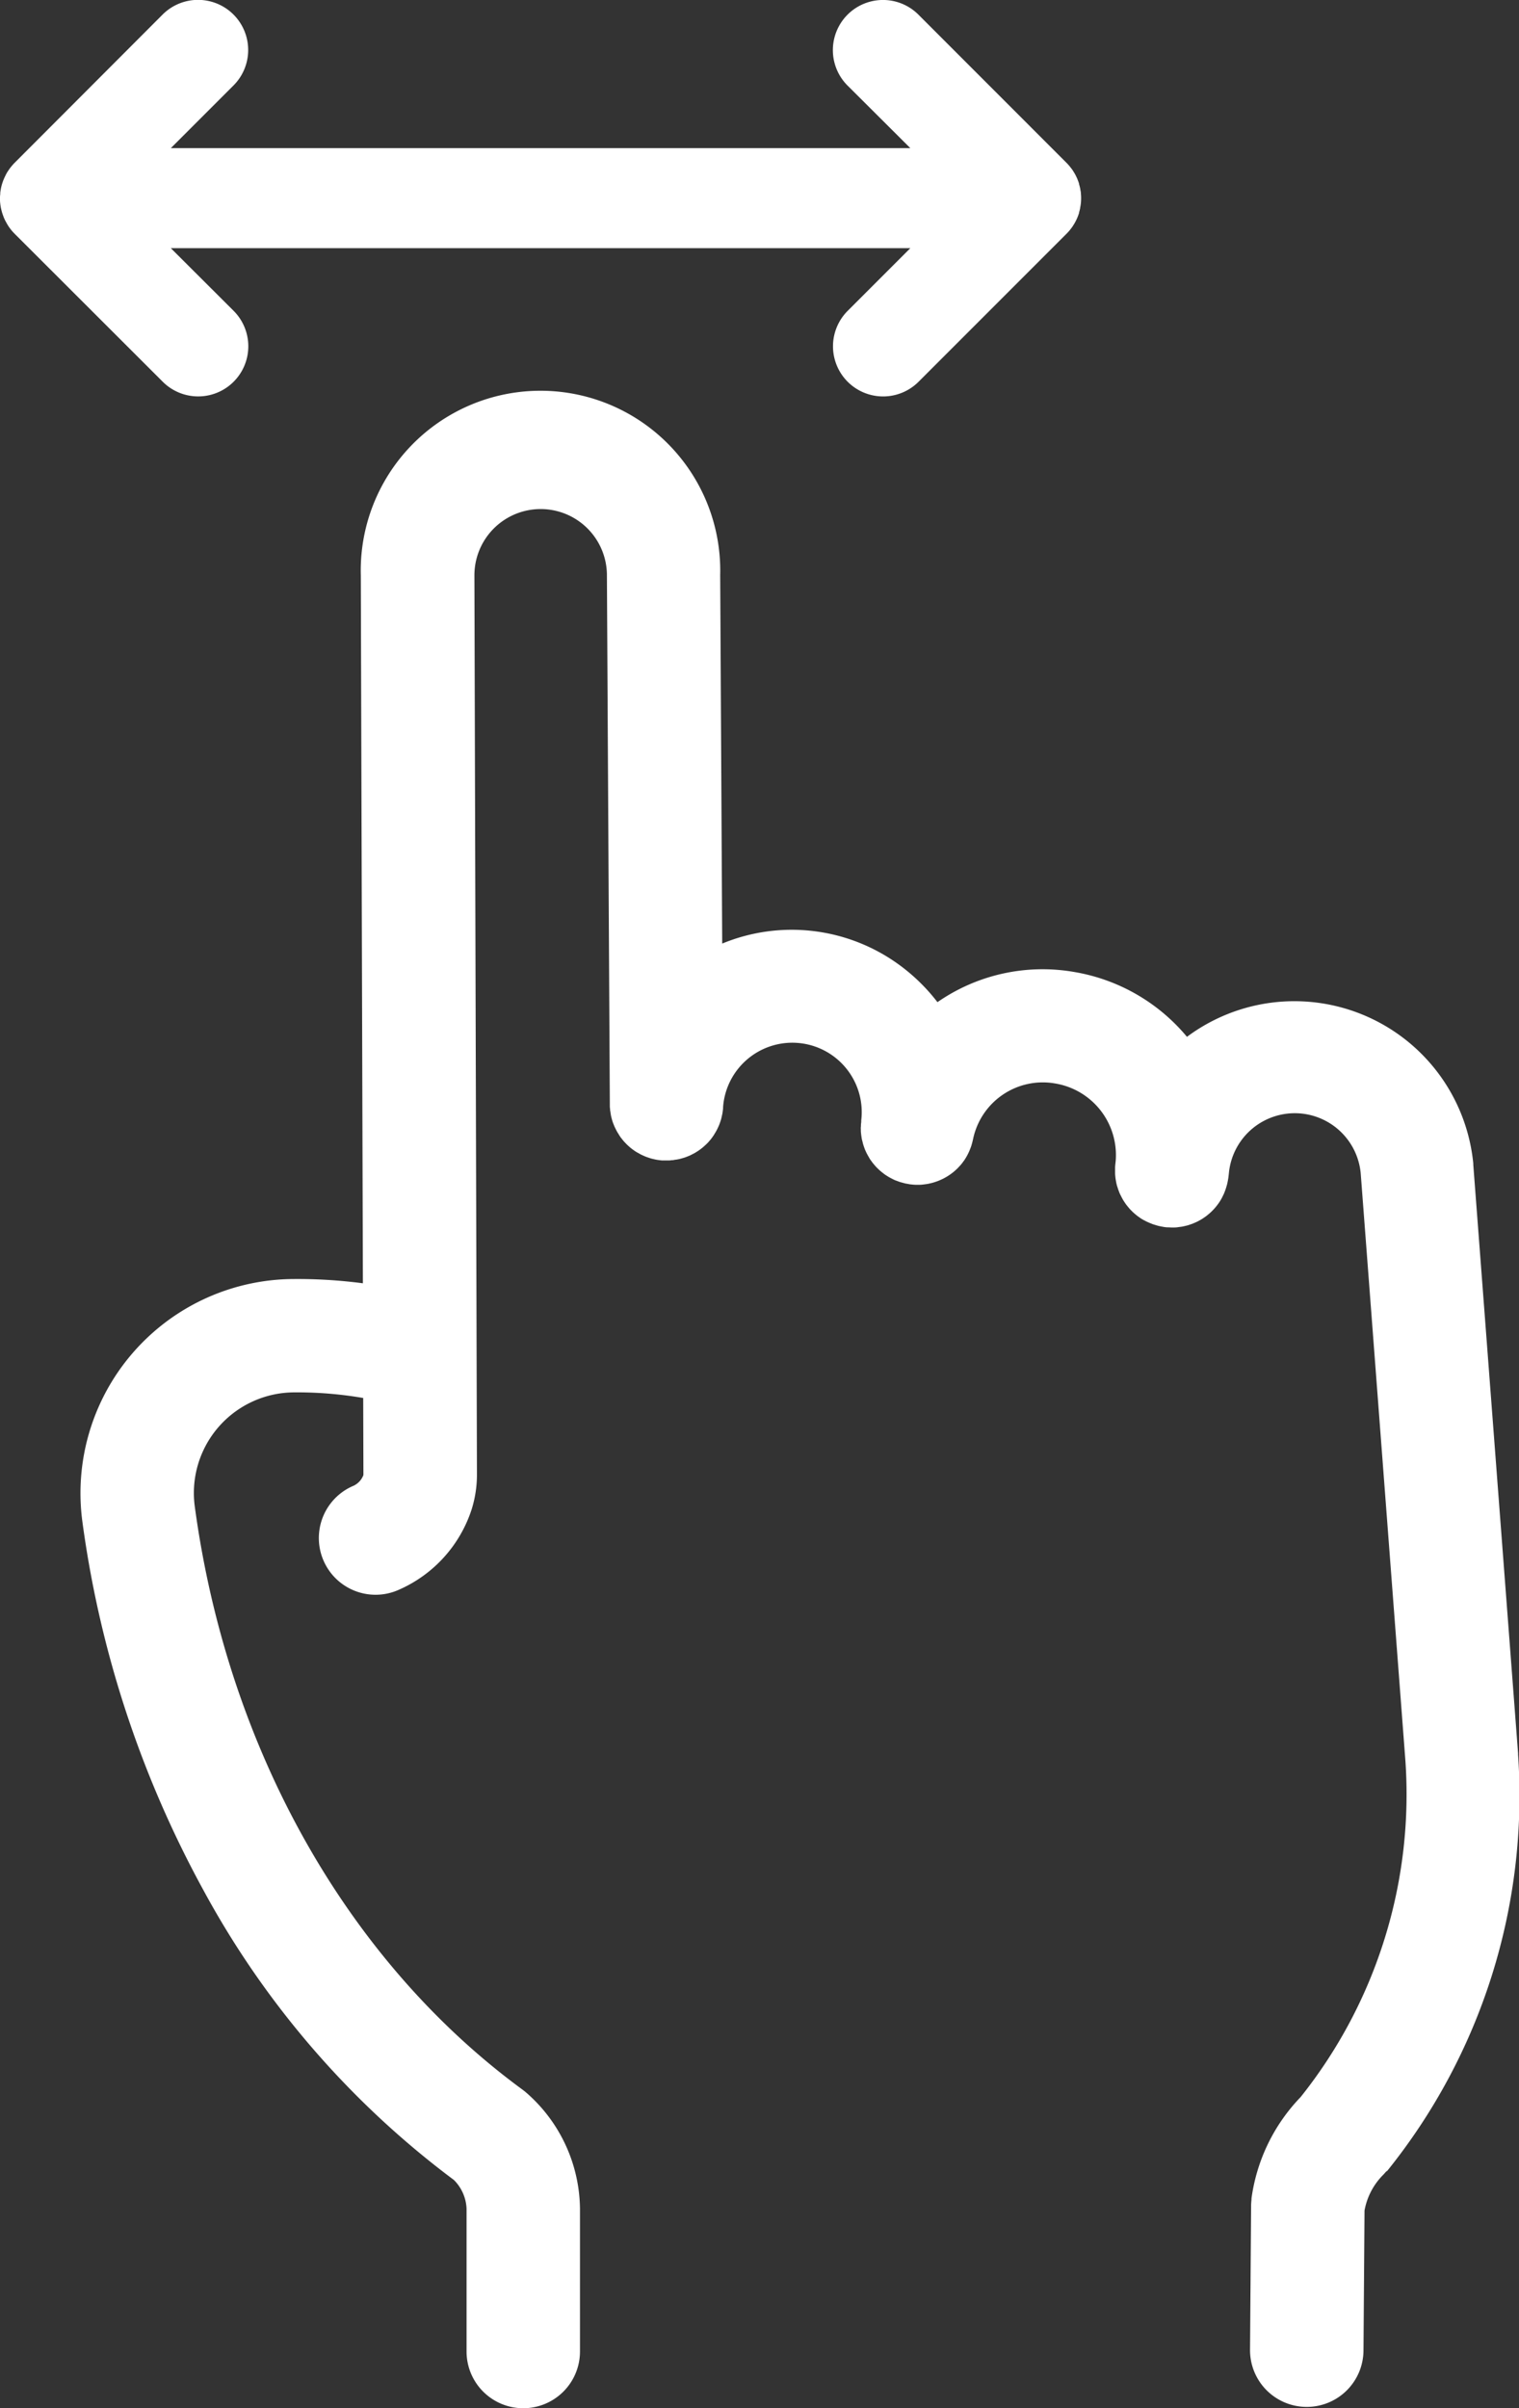
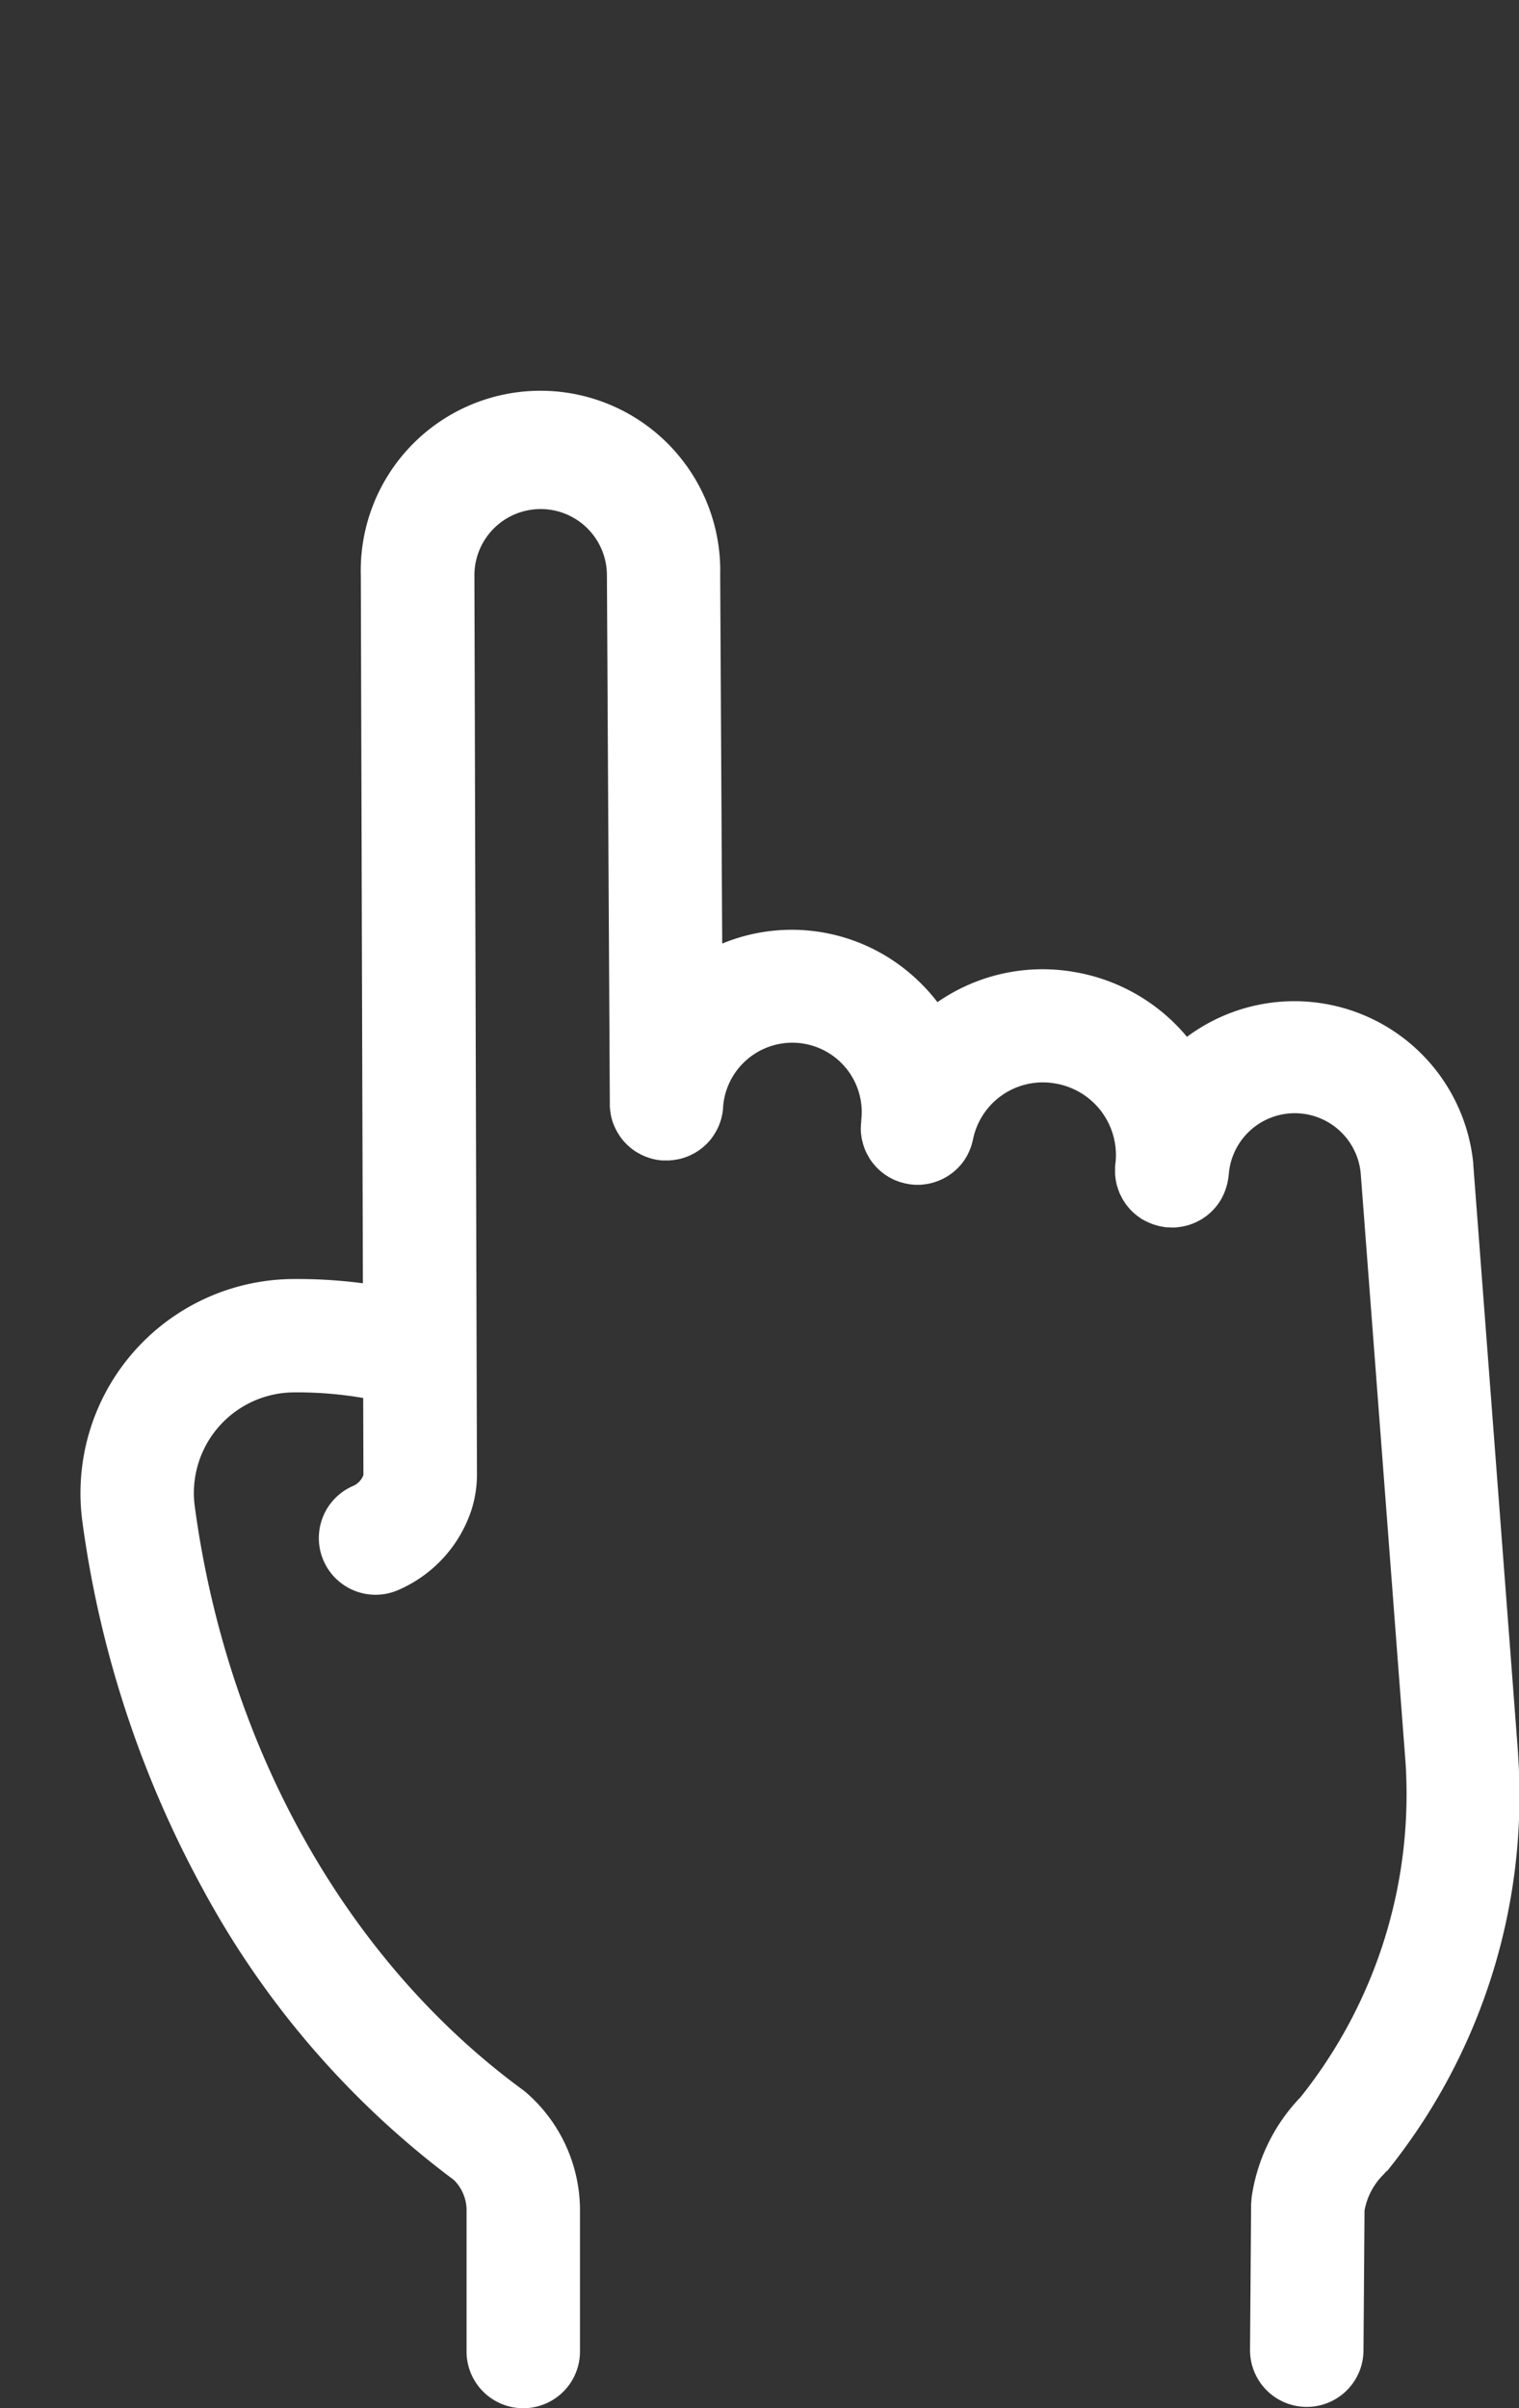
<svg xmlns="http://www.w3.org/2000/svg" id="グループ_6155" data-name="グループ 6155" width="60" height="95.096" viewBox="0 0 60 95.096">
  <rect x="0" y="0" width="60" height="95.096" fill="#333333" stroke="none" />
  <defs>
    <clipPath id="clip-path">
      <rect id="長方形_2103" data-name="長方形 2103" width="60" height="95.096" fill="#fff" />
    </clipPath>
  </defs>
  <g id="グループ_6154" data-name="グループ 6154" clip-path="url(#clip-path)">
    <path id="パス_83422" data-name="パス 83422" d="M75.737,188.657l.009-.012a23.621,23.621,0,0,0,5.188-16.464c0-.009,0-.018,0-.028s0-.018,0-.028l-1.769-23.239c0-.008,0-.016,0-.024s0-.016,0-.024a7.1,7.1,0,0,0-11.309-5,7.384,7.384,0,0,0-4.436-2.558A7.284,7.284,0,0,0,58,142.469a7.409,7.409,0,0,0-1.471-1.445,7.2,7.2,0,0,0-7.031-.869l-.08-14.552s0,0,0,0a7.1,7.1,0,1,0-14.195.021h0l.082,27.946a19.776,19.776,0,0,0-2.766-.168h-.03a8.455,8.455,0,0,0-8.283,9.587,41.956,41.956,0,0,0,4.786,14.557A35.2,35.2,0,0,0,38.9,188.979a1.7,1.7,0,0,1,.5,1.132v5.641a2.24,2.24,0,0,0,4.48,0V190.11a6.161,6.161,0,0,0-2.072-4.536l-.025-.022c-.025-.021-.05-.044-.075-.065s-.029-.021-.043-.032-.026-.023-.041-.033c-6.944-5.087-11.668-13.483-12.959-23.037a3.974,3.974,0,0,1,3.888-4.507h0a15.424,15.424,0,0,1,2.764.221l.009,3.022a.106.106,0,0,1-.005.033h0a.764.764,0,0,1-.431.431,2.24,2.24,0,1,0,1.831,4.089A5.226,5.226,0,0,0,39.6,162.5h0a4.584,4.584,0,0,0,.21-1.374v-.007l-.1-35.505a2.617,2.617,0,1,1,5.234,0s0,.006,0,.008,0,.005,0,.008l.115,20.877c0,.011,0,.023,0,.034,0,.042,0,.083.007.125s0,.067.009.1.012.081.019.121.011.067.019.1.019.075.029.112.019.069.03.1.025.068.038.1.027.069.042.1.03.062.045.092.034.068.053.1.035.057.052.085.041.065.063.1.04.054.061.081.046.059.07.088.047.052.071.077.05.053.076.078.053.049.08.073.053.047.08.068.059.045.089.066.056.041.085.059.063.039.1.058.06.035.092.052.065.032.1.047.066.031.1.044.066.025.1.036.073.025.11.036.066.017.1.025.079.019.119.026.067.011.1.015.081.011.122.014l.04,0c.024,0,.048,0,.072,0s.048,0,.072,0h.013l.033,0c.043,0,.084,0,.126-.007s.067,0,.1-.009.081-.012.121-.019.068-.012.1-.019.072-.018.109-.029.071-.02.106-.031.063-.023.094-.035.075-.029.111-.045.054-.026.081-.04.076-.038.113-.059.049-.03.073-.045.074-.046.109-.071.045-.034.068-.051.069-.053.1-.081.043-.039.065-.059.061-.057.091-.087.042-.046.062-.069.053-.06.078-.092.039-.052.058-.079.046-.063.067-.1.035-.058.052-.087.039-.066.056-.1.03-.061.044-.092.033-.07.047-.106.023-.063.034-.095.026-.076.037-.114.016-.064.024-.1.019-.08.027-.121.01-.067.015-.1.011-.082.014-.124c0-.011,0-.023,0-.034a2.742,2.742,0,1,1,5.458.517c0,.014,0,.027,0,.041,0,.04-.008.08-.011.12s0,.07-.005.105,0,.079,0,.119,0,.07.005.105.008.075.013.112.01.072.016.108.014.07.023.1.017.073.027.109.02.065.031.1.025.072.038.108.026.062.04.093.031.069.048.1.032.06.049.089.037.065.057.1.039.058.06.087.042.059.064.087.046.056.07.084.045.053.069.078.053.053.08.079.05.048.076.07.058.048.087.071.055.043.083.064.061.041.092.061.061.039.093.057.062.034.094.05.068.035.1.051.063.026.1.039.075.029.114.042.065.02.1.029.079.022.119.031l.039.01c.024,0,.047.007.07.011s.048.01.072.014l.054.006.057.006c.062.006.123.009.184.009h.016c.071,0,.142,0,.212-.01l.061-.008c.05-.006.1-.013.15-.022l.069-.016c.046-.01.091-.021.136-.034l.07-.023c.043-.014.086-.029.127-.045l.071-.03c.04-.018.079-.036.118-.055l.071-.038c.037-.021.073-.042.109-.064l.07-.046c.034-.023.067-.047.1-.072l.068-.054c.031-.026.061-.053.09-.08s.043-.039.063-.06.056-.06.084-.09.038-.041.056-.063.056-.071.082-.108c.014-.019.029-.038.043-.058a2.218,2.218,0,0,0,.2-.37c.007-.016.013-.034.02-.05.02-.05.04-.1.056-.152.007-.023.013-.047.02-.07.013-.046.026-.092.036-.14,0-.009.005-.018.007-.028a2.814,2.814,0,0,1,3.249-2.215,2.866,2.866,0,0,1,2.389,3.053c-.009.08-.018.16-.024.24,0,.014,0,.028,0,.043,0,.041,0,.081,0,.121s0,.07,0,.1.005.08.009.12.007.069.012.1.013.075.02.113.014.071.023.105.019.07.03.1.021.071.034.105.025.065.038.1.029.07.045.1.031.061.047.092.035.066.054.1.037.059.056.088.04.061.062.091.043.057.066.084.045.055.068.082.05.054.076.08.048.05.074.073.056.05.085.074.052.044.08.065.061.044.092.066.057.04.087.058.063.037.1.055.064.035.1.051.064.03.1.044.071.03.107.044.065.023.1.033.077.024.116.035.067.016.1.023.08.017.121.023l.041.008c.04.006.08.009.12.012l.021,0h.007c.055,0,.11.006.165.006.071,0,.141,0,.211-.01l.055-.008c.05-.006.1-.012.149-.021.028-.005.055-.013.082-.019s.078-.017.116-.028.061-.02.091-.03.068-.022.1-.035.061-.026.092-.039.062-.027.093-.042.059-.031.088-.047.06-.033.088-.05.055-.035.082-.054.058-.039.086-.06.05-.039.074-.059.055-.045.082-.069.045-.042.067-.063.053-.052.078-.079.04-.044.06-.067.048-.057.071-.087.036-.048.054-.072.043-.061.063-.093.033-.052.048-.079.036-.063.053-.1.029-.057.043-.087.029-.064.042-.1.025-.063.037-.1.022-.065.032-.1.021-.069.029-.1.015-.067.022-.1.014-.071.02-.107c0-.013.005-.024.007-.037.012-.088.021-.176.03-.264a2.615,2.615,0,0,1,5.2.06l1.763,23.164a19.166,19.166,0,0,1-4.136,13.32,7.158,7.158,0,0,0-1.94,4c0,.008,0,.015,0,.023,0,.038-.007.077-.009.115s-.006.079-.007.118c0,.007,0,.014,0,.022l-.042,5.7a2.24,2.24,0,0,0,2.224,2.257h.017a2.24,2.24,0,0,0,2.24-2.224l.041-5.529a2.664,2.664,0,0,1,.743-1.417c.032-.032.06-.066.089-.1.015-.016.031-.031.045-.048l.015-.018" transform="translate(-20.971 -102.895)" fill="#fff" />
-     <path id="パス_83423" data-name="パス 83423" d="M6.428,15.074a1.977,1.977,0,0,0,2.8-2.8L6.748,9.8h29.21l-2.475,2.475a1.977,1.977,0,1,0,2.8,2.8l5.849-5.849c.046-.046.089-.094.13-.144l.026-.035c.031-.039.062-.079.089-.121.007-.011.013-.022.02-.033.028-.043.055-.087.079-.133l.012-.024c.026-.049.05-.1.071-.151l.006-.016c.022-.054.042-.109.059-.166,0-.006,0-.012,0-.018.016-.055.031-.111.042-.168,0-.016,0-.032.007-.048.008-.047.016-.095.021-.143a1.948,1.948,0,0,0,0-.395c0-.049-.013-.1-.022-.145,0-.016,0-.032-.007-.047-.011-.058-.026-.114-.043-.169,0-.006,0-.012,0-.017-.017-.057-.038-.112-.06-.167l-.005-.015c-.021-.052-.046-.1-.072-.152l-.011-.023c-.025-.046-.052-.09-.08-.133-.007-.011-.013-.022-.02-.033-.028-.042-.059-.082-.09-.121-.009-.011-.017-.023-.026-.034q-.062-.075-.13-.144L36.278.579a1.977,1.977,0,1,0-2.8,2.8L35.958,5.85H6.748L9.223,3.375a1.977,1.977,0,1,0-2.8-2.8L.578,6.429c-.043.043-.082.088-.121.134l-.036.045c-.026.032-.05.065-.073.1l-.035.051C.285,6.8.257,6.85.231,6.9c-.009.016-.016.033-.024.05-.018.036-.035.072-.05.108S.139,7.1.13,7.122s-.024.066-.035.1-.014.042-.02.062c-.015.053-.028.105-.039.159,0,.011,0,.023-.006.034-.008.046-.015.091-.02.138,0,.018,0,.036,0,.054Q0,7.732,0,7.8c0,.016,0,.032,0,.048,0,.057,0,.115.008.173h0c.005.056.014.111.024.167,0,.019.008.038.012.057.008.037.017.074.027.11s.012.044.019.065.024.071.037.106c.007.02.014.039.022.059v0c.021.05.043.1.068.145.01.02.021.039.032.059s.037.065.057.1l.036.055q.04.059.084.115l.02.026c.038.047.079.091.121.134l.011.012Z" transform="translate(0 0)" fill="#fff" />
  </g>
</svg>